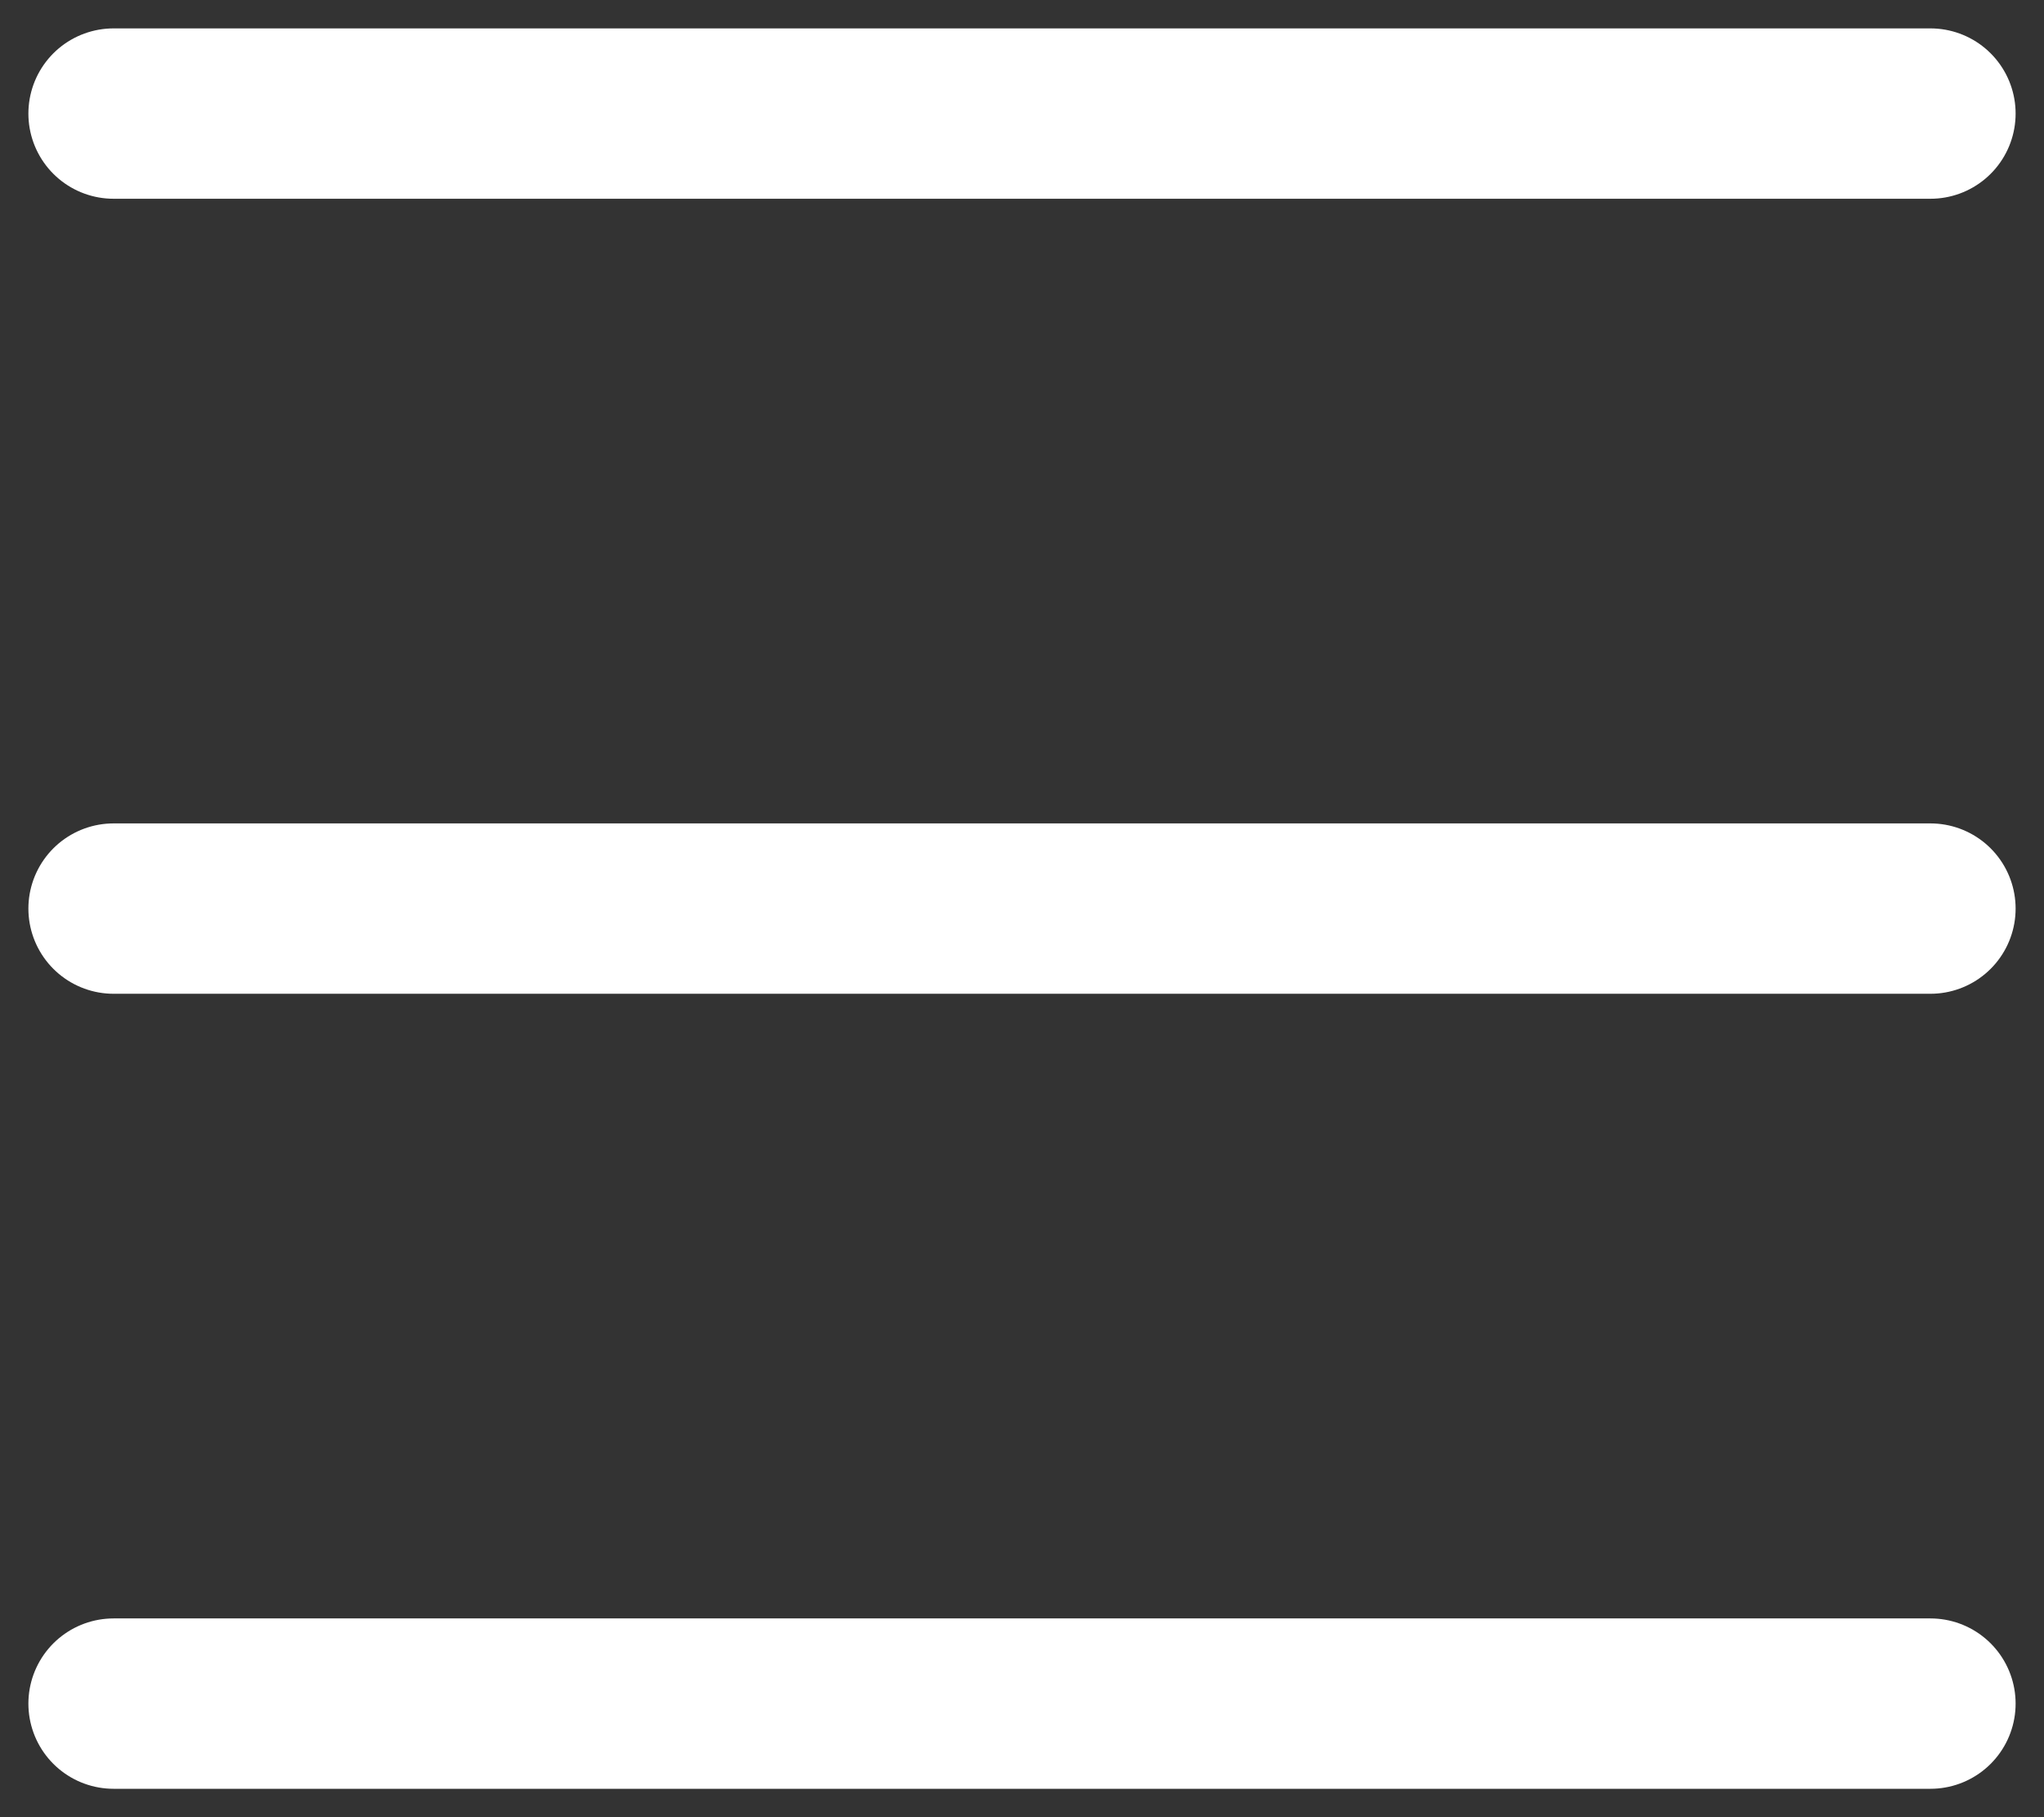
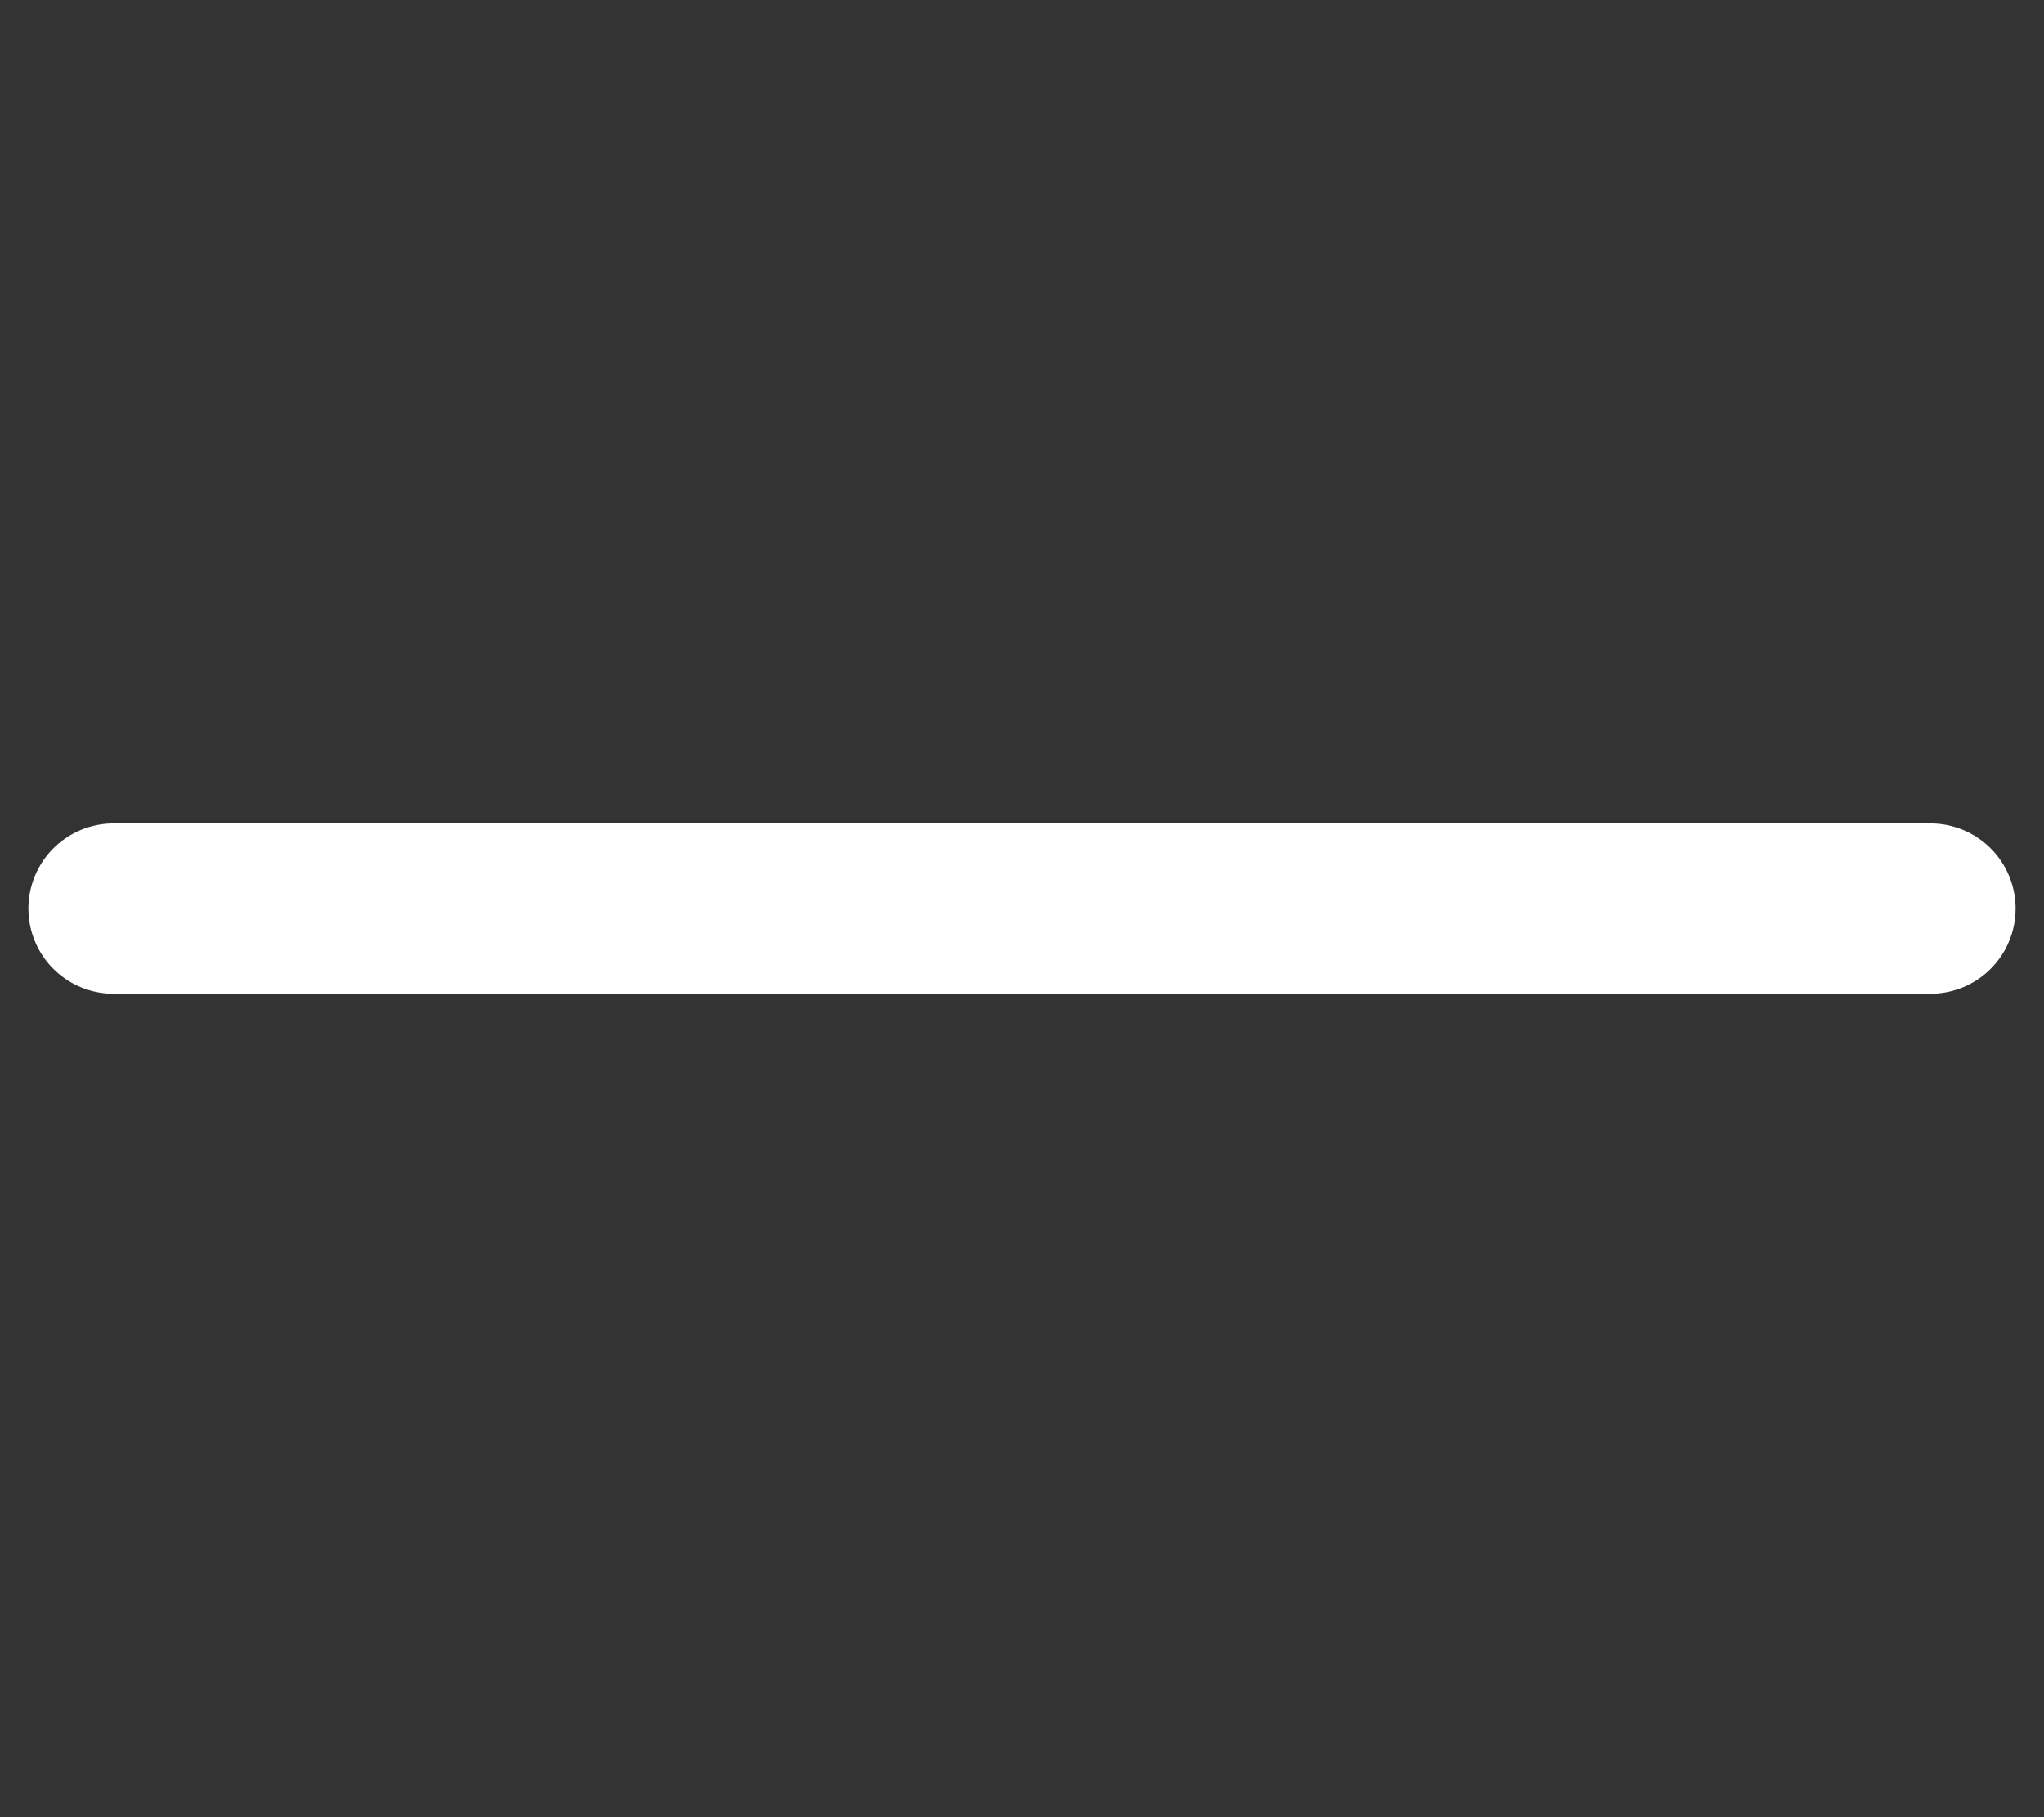
<svg xmlns="http://www.w3.org/2000/svg" width="18" height="16" viewBox="0 0 18 16" fill="none">
  <rect x="0" y="0" width="18" height="16" fill="#333333" stroke="none" />
  <g id="ico_topbar_menu">
-     <path id="Vector 135" d="M1 1H17" stroke="white" stroke-width="1.5" stroke-linecap="round" />
    <path id="Vector 136" d="M1 8H17" stroke="white" stroke-width="1.5" stroke-linecap="round" />
-     <path id="Vector 137" d="M1 15H17" stroke="white" stroke-width="1.5" stroke-linecap="round" />
  </g>
</svg>